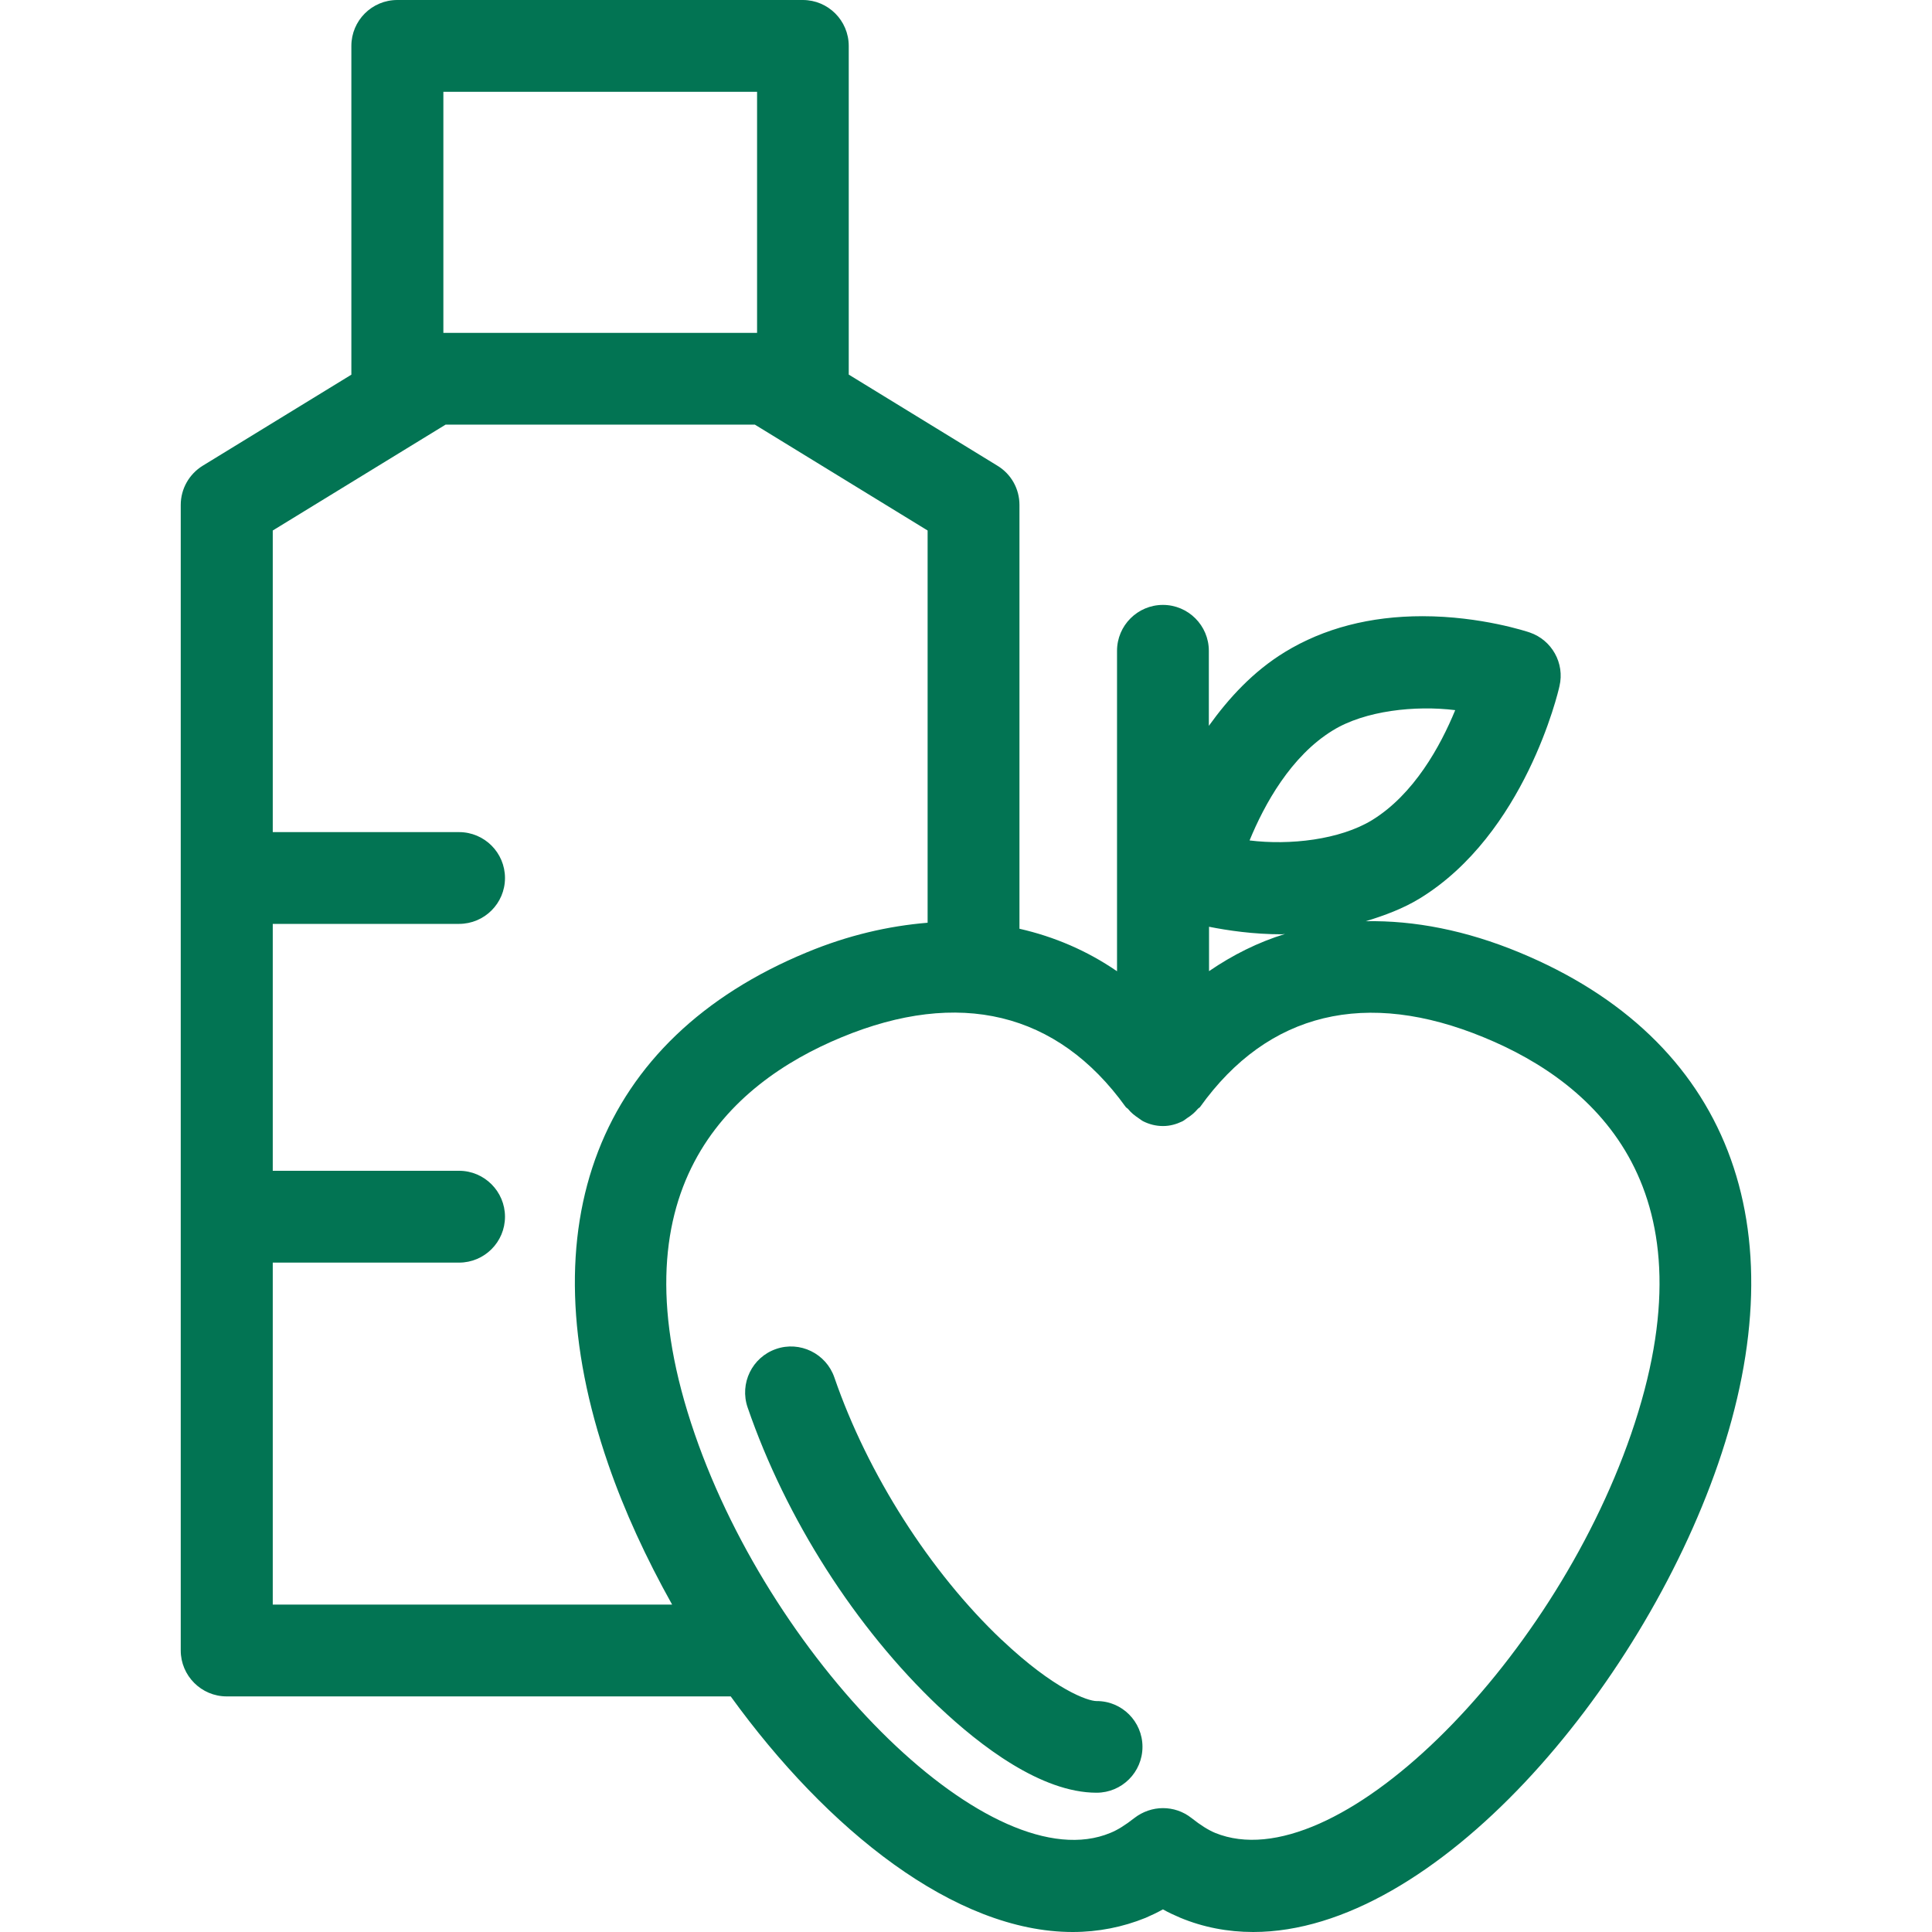
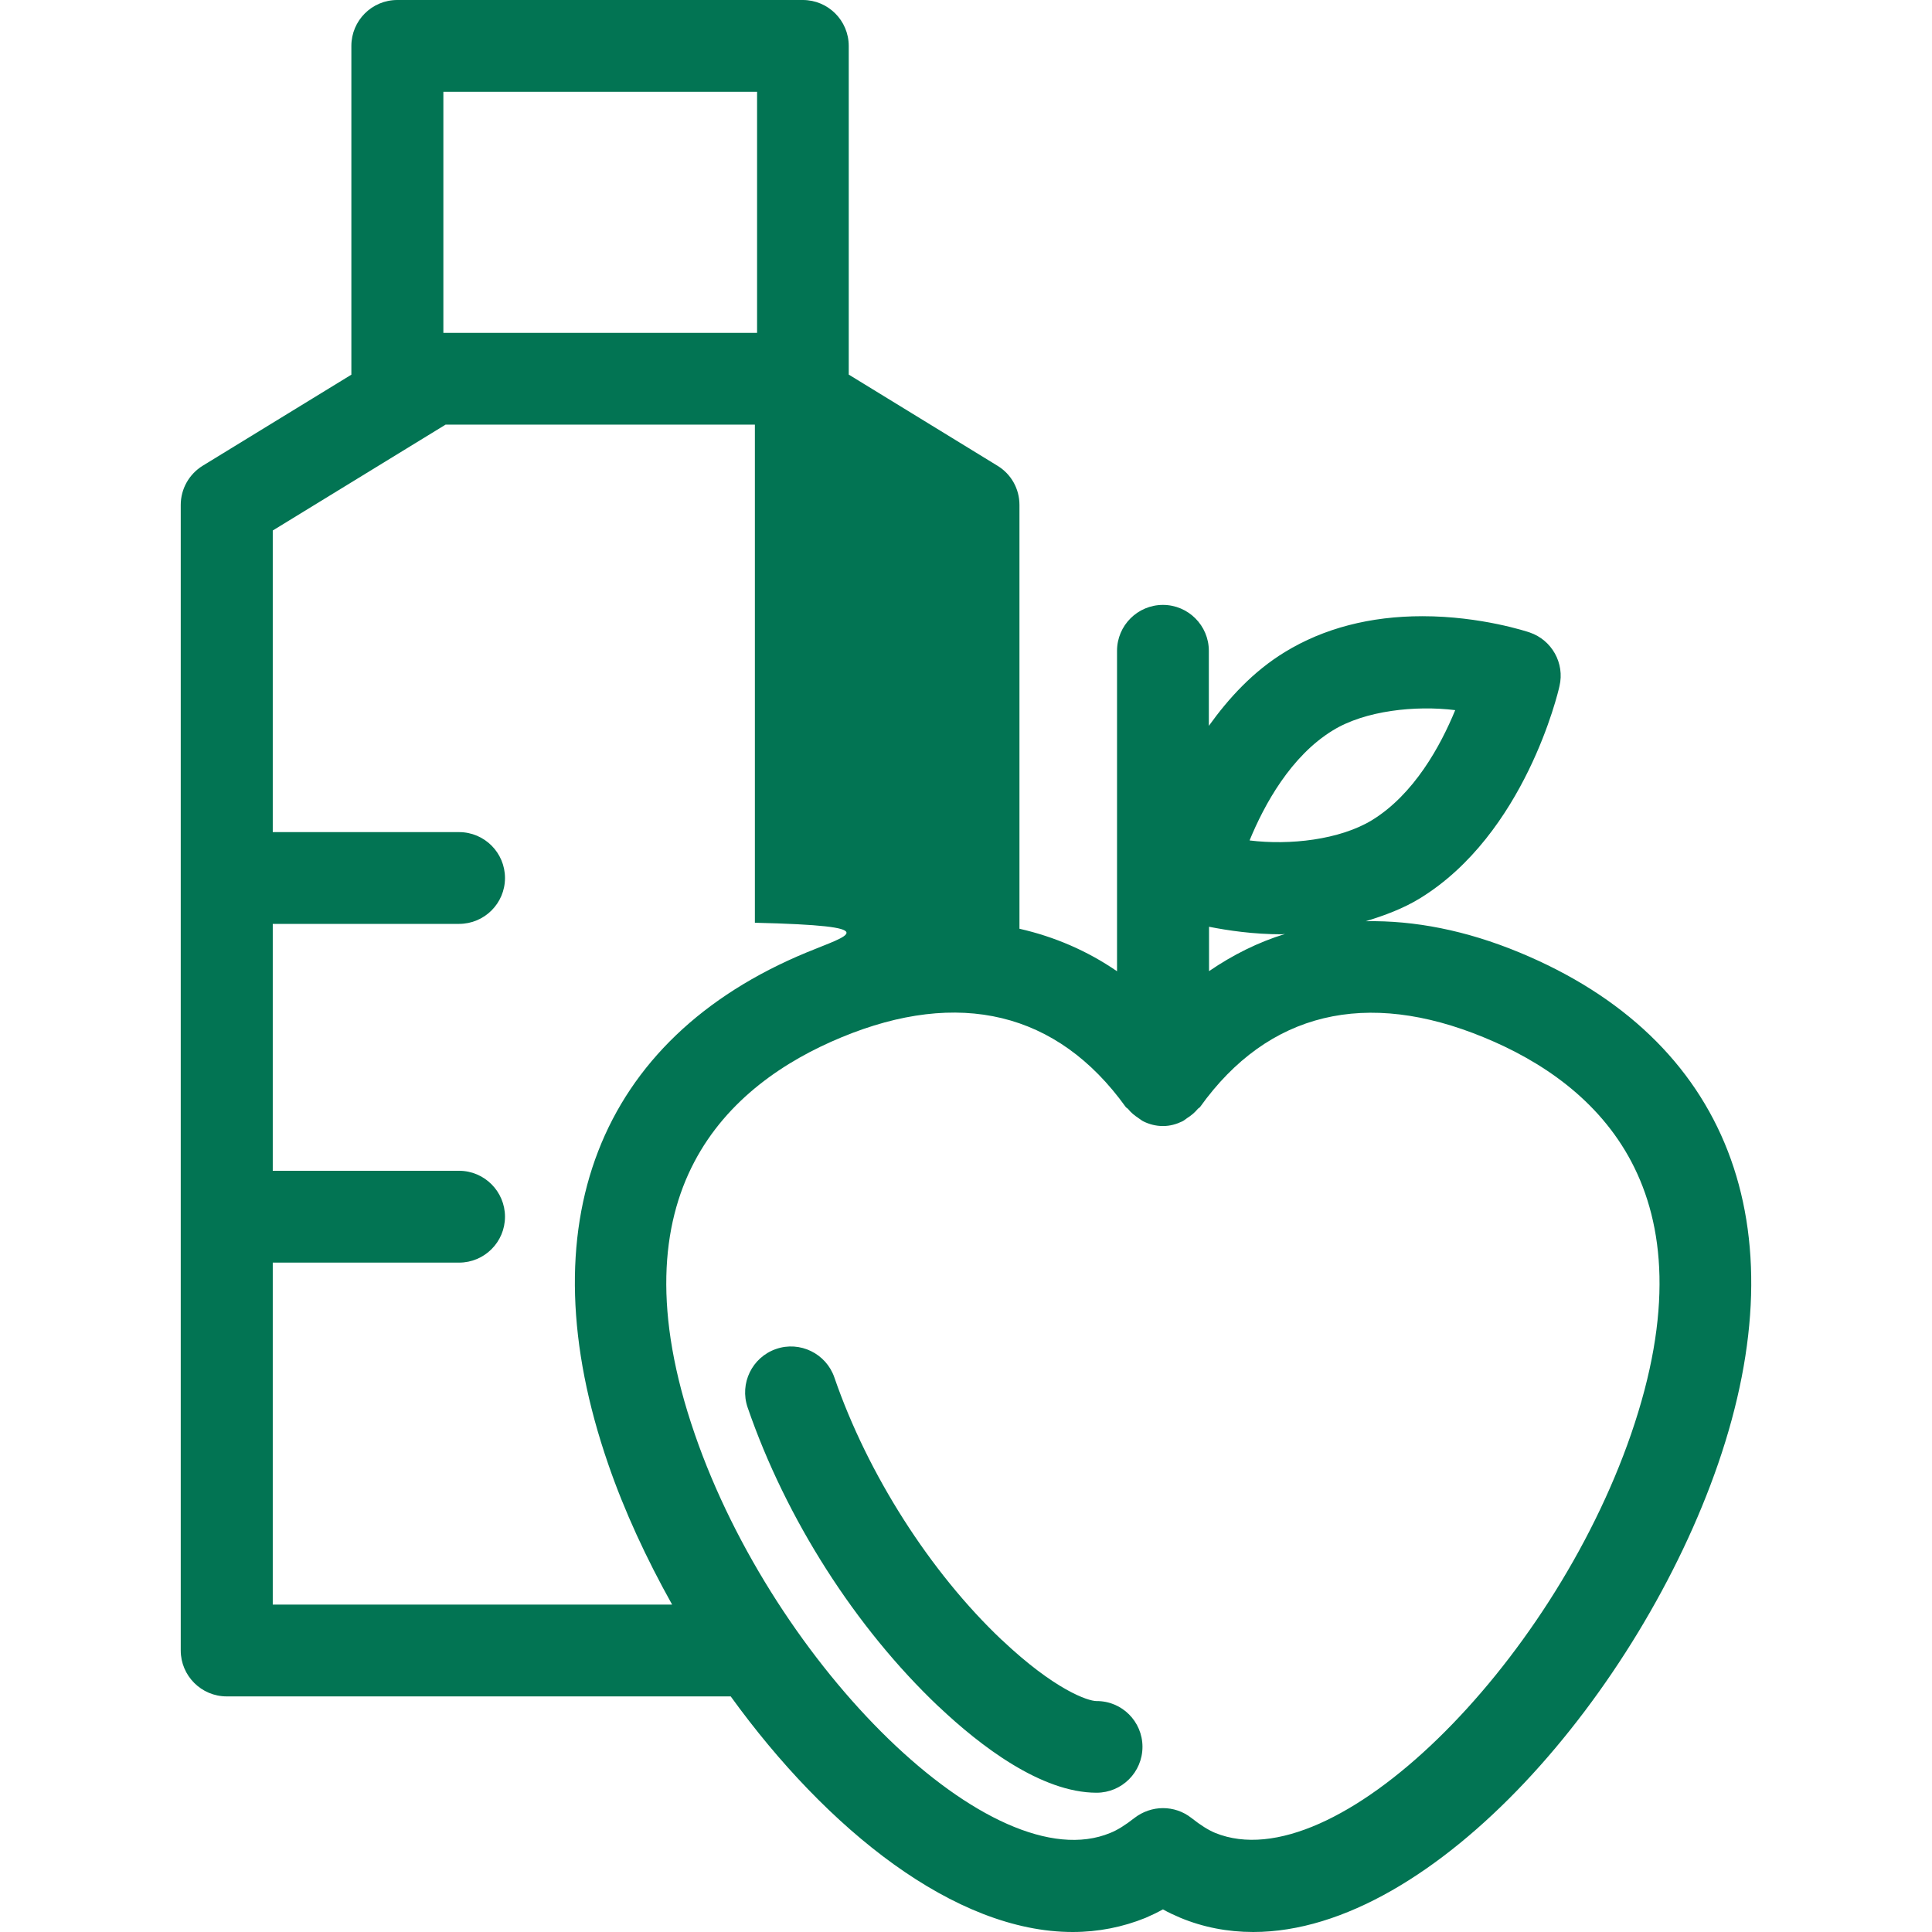
<svg xmlns="http://www.w3.org/2000/svg" width="627" height="627" viewBox="0 0 627 627" fill="none">
-   <path d="M493.072 309.091C475.784 301.935 459.021 298.671 443.243 298.967C449.414 297.084 455.412 294.847 460.766 291.573C494.879 270.676 505.7 224.599 506.106 222.664C507.856 215.212 503.606 207.708 496.446 205.261C495.806 205.041 480.673 199.979 461.64 199.979C444.644 199.979 429.626 203.894 416.993 211.608C406.659 217.922 398.773 226.569 392.31 235.564V211.216C392.31 202.995 385.619 196.313 377.412 196.313C369.205 196.313 362.514 202.99 362.514 211.216V315.209C352.792 308.512 342.109 303.972 330.848 301.41V163.859C330.848 158.677 328.195 153.879 323.717 151.154L275.446 121.568V14.903C275.441 6.677 268.764 0 260.543 0H128.933C120.698 0 114.03 6.677 114.03 14.903V121.596L65.774 151.154C61.367 153.874 58.657 158.677 58.657 163.859V535.64C58.657 543.818 65.325 550.539 73.56 550.539H237.141C268.458 593.853 309.889 627 348.131 627C356.458 627 364.402 625.394 371.734 622.426C373.626 621.613 375.519 620.71 377.412 619.663C379.276 620.71 381.135 621.556 383.028 622.368C390.451 625.456 398.429 627 406.721 627C465.655 627 532.251 548.44 557.57 475.105C584.283 397.626 560.767 337.09 493.072 309.091ZM432.565 237.027C443.014 230.608 459.313 228.863 472.266 230.464C467.491 242.093 458.906 257.79 445.255 266.174C434.754 272.55 418.57 274.366 405.526 272.75C410.301 261.14 418.886 245.391 432.565 237.027ZM416.061 303.212C416.443 303.212 416.706 303.097 417.05 303.097C408.323 305.774 400.054 309.908 392.373 315.171V300.764C398.543 301.988 406.774 303.212 416.061 303.212ZM143.889 29.802H245.697V108.036H143.889V29.802ZM88.52 520.737V409.761H148.984C157.21 409.761 163.887 403.094 163.887 394.863C163.887 386.68 157.21 379.96 148.984 379.96H88.52V299.832H148.984C157.21 299.832 163.887 293.169 163.887 284.948C163.887 276.727 157.21 270.05 148.984 270.05H88.52V172.166L144.606 137.809H244.985L301.042 172.166V299.46C288.38 300.506 275.226 303.503 261.795 309.091C194.086 337.09 170.598 397.626 197.388 475.162C202.627 490.386 209.758 505.781 218.123 520.737H88.52ZM529.336 465.436C503.372 540.64 433.115 610.61 394.351 594.837C392.138 593.905 389.691 592.39 386.67 590C383.936 587.849 380.705 586.798 377.412 586.798C374.152 586.798 370.864 587.907 368.154 590C365.185 592.328 362.681 593.9 360.353 594.837C322.201 610.725 251.442 540.759 225.484 465.436C198.21 386.565 236.367 351.817 273.142 336.622C311.108 320.906 343.065 328.296 365.3 359.206C365.506 359.502 365.821 359.617 366.055 359.851C367.016 361.075 368.178 362.002 369.492 362.877C370.075 363.226 370.453 363.632 371.065 363.924C372.957 364.856 375.08 365.439 377.407 365.439C377.407 365.439 377.407 365.439 377.465 365.439C379.74 365.439 381.805 364.827 383.697 363.924C384.281 363.632 384.744 363.226 385.236 362.877C386.546 362.064 387.712 361.075 388.702 359.909C388.936 359.617 389.285 359.502 389.457 359.268C411.606 328.3 443.535 320.964 481.601 336.679C518.452 351.817 556.575 386.508 529.336 465.436ZM370.773 566.9C370.773 575.135 364.105 581.798 355.875 581.798C337.946 581.798 318.115 566.603 304.65 553.856H304.622C277.669 528.303 255.084 492.972 242.628 456.765C239.952 448.965 244.082 440.471 251.868 437.79C259.582 435.108 268.109 439.247 270.786 447.043C281.583 478.417 301.868 510.203 325.093 532.204C325.093 532.204 325.093 532.204 325.122 532.204C342.281 548.44 353.107 552.054 355.846 552.054C364.11 551.996 370.773 558.688 370.773 566.9Z" fill="#027453" />
+   <path d="M493.072 309.091C475.784 301.935 459.021 298.671 443.243 298.967C449.414 297.084 455.412 294.847 460.766 291.573C494.879 270.676 505.7 224.599 506.106 222.664C507.856 215.212 503.606 207.708 496.446 205.261C495.806 205.041 480.673 199.979 461.64 199.979C444.644 199.979 429.626 203.894 416.993 211.608C406.659 217.922 398.773 226.569 392.31 235.564V211.216C392.31 202.995 385.619 196.313 377.412 196.313C369.205 196.313 362.514 202.99 362.514 211.216V315.209C352.792 308.512 342.109 303.972 330.848 301.41V163.859C330.848 158.677 328.195 153.879 323.717 151.154L275.446 121.568V14.903C275.441 6.677 268.764 0 260.543 0H128.933C120.698 0 114.03 6.677 114.03 14.903V121.596L65.774 151.154C61.367 153.874 58.657 158.677 58.657 163.859V535.64C58.657 543.818 65.325 550.539 73.56 550.539H237.141C268.458 593.853 309.889 627 348.131 627C356.458 627 364.402 625.394 371.734 622.426C373.626 621.613 375.519 620.71 377.412 619.663C379.276 620.71 381.135 621.556 383.028 622.368C390.451 625.456 398.429 627 406.721 627C465.655 627 532.251 548.44 557.57 475.105C584.283 397.626 560.767 337.09 493.072 309.091ZM432.565 237.027C443.014 230.608 459.313 228.863 472.266 230.464C467.491 242.093 458.906 257.79 445.255 266.174C434.754 272.55 418.57 274.366 405.526 272.75C410.301 261.14 418.886 245.391 432.565 237.027ZM416.061 303.212C416.443 303.212 416.706 303.097 417.05 303.097C408.323 305.774 400.054 309.908 392.373 315.171V300.764C398.543 301.988 406.774 303.212 416.061 303.212ZM143.889 29.802H245.697V108.036H143.889V29.802ZM88.52 520.737V409.761H148.984C157.21 409.761 163.887 403.094 163.887 394.863C163.887 386.68 157.21 379.96 148.984 379.96H88.52V299.832H148.984C157.21 299.832 163.887 293.169 163.887 284.948C163.887 276.727 157.21 270.05 148.984 270.05H88.52V172.166L144.606 137.809H244.985V299.46C288.38 300.506 275.226 303.503 261.795 309.091C194.086 337.09 170.598 397.626 197.388 475.162C202.627 490.386 209.758 505.781 218.123 520.737H88.52ZM529.336 465.436C503.372 540.64 433.115 610.61 394.351 594.837C392.138 593.905 389.691 592.39 386.67 590C383.936 587.849 380.705 586.798 377.412 586.798C374.152 586.798 370.864 587.907 368.154 590C365.185 592.328 362.681 593.9 360.353 594.837C322.201 610.725 251.442 540.759 225.484 465.436C198.21 386.565 236.367 351.817 273.142 336.622C311.108 320.906 343.065 328.296 365.3 359.206C365.506 359.502 365.821 359.617 366.055 359.851C367.016 361.075 368.178 362.002 369.492 362.877C370.075 363.226 370.453 363.632 371.065 363.924C372.957 364.856 375.08 365.439 377.407 365.439C377.407 365.439 377.407 365.439 377.465 365.439C379.74 365.439 381.805 364.827 383.697 363.924C384.281 363.632 384.744 363.226 385.236 362.877C386.546 362.064 387.712 361.075 388.702 359.909C388.936 359.617 389.285 359.502 389.457 359.268C411.606 328.3 443.535 320.964 481.601 336.679C518.452 351.817 556.575 386.508 529.336 465.436ZM370.773 566.9C370.773 575.135 364.105 581.798 355.875 581.798C337.946 581.798 318.115 566.603 304.65 553.856H304.622C277.669 528.303 255.084 492.972 242.628 456.765C239.952 448.965 244.082 440.471 251.868 437.79C259.582 435.108 268.109 439.247 270.786 447.043C281.583 478.417 301.868 510.203 325.093 532.204C325.093 532.204 325.093 532.204 325.122 532.204C342.281 548.44 353.107 552.054 355.846 552.054C364.11 551.996 370.773 558.688 370.773 566.9Z" fill="#027453" />
</svg>